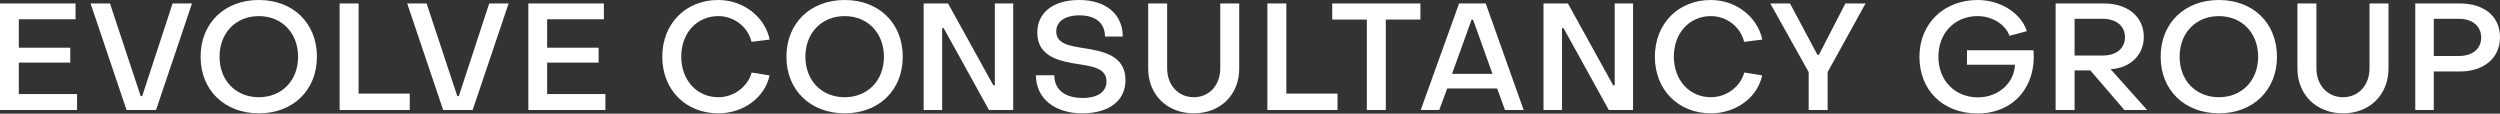
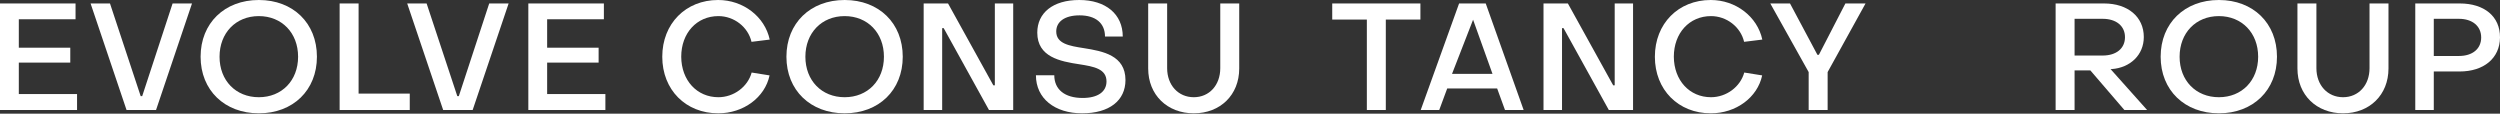
<svg xmlns="http://www.w3.org/2000/svg" fill="none" viewBox="0 0 2288 104" height="104" width="2288">
  <rect x="0" y="0" width="2288" height="104" fill="#333333" stroke="none" />
  <path fill="white" d="M0 100.677V3.168H69.138V17.629H17.215V43.659H64.317V57.294H17.215V86.079H70.515V100.677H0Z" />
  <path fill="white" d="M115.812 100.677L82.896 3.168H100.662L128.758 88.007H130.135L157.956 3.168H175.722L142.806 100.677H115.812Z" />
  <path fill="white" d="M183.587 51.922C183.587 21.209 205.485 0 236.886 0C268.287 0 290.048 21.209 290.048 51.922C290.048 82.635 268.15 103.706 236.886 103.706C205.623 103.706 183.587 82.635 183.587 51.922ZM272.817 51.922C272.817 30.162 257.943 14.736 236.871 14.736C215.799 14.736 200.925 30.162 200.925 51.922C200.925 73.683 215.799 88.97 236.871 88.97C257.943 88.97 272.817 73.683 272.817 51.922Z" />
  <path fill="white" d="M310.829 100.677V3.168H328.182V85.665H375.009V100.677H310.829Z" />
  <path fill="white" d="M405.583 100.677L372.667 3.168H390.433L418.529 88.007H419.906L447.727 3.168H465.493L432.577 100.677H405.583Z" />
  <path fill="white" d="M483.534 100.677V3.168H552.671V17.629H500.749V43.659H547.851V57.294H500.749V86.079H554.049V100.677H483.534Z" />
  <path fill="white" d="M606.11 51.922C606.11 21.623 627.595 0 657.206 0C680.206 0 699.9 15.15 704.445 36.221L687.78 38.287C684.613 24.653 671.804 14.736 657.481 14.736C637.649 14.736 623.463 30.299 623.463 51.922C623.601 73.545 637.786 88.97 657.481 88.97C671.529 88.97 684.337 79.467 687.918 66.383L704.307 69C700.038 89.245 680.343 103.706 657.343 103.706C627.595 103.706 606.11 82.221 606.11 51.922Z" />
  <path fill="white" d="M719.732 51.922C719.732 21.209 741.63 0 773.031 0C804.432 0 826.193 21.209 826.193 51.922C826.193 82.635 804.295 103.706 773.031 103.706C741.768 103.706 719.732 82.635 719.732 51.922ZM808.977 51.922C808.977 30.162 794.103 14.736 773.031 14.736C751.959 14.736 737.085 30.162 737.085 51.922C737.085 73.683 751.959 88.97 773.031 88.97C794.103 88.97 808.977 73.683 808.977 51.922Z" />
  <path fill="white" d="M845.336 100.677V3.168H867.648L909.103 78.09H910.48V3.168H927.282V100.677H905.109L863.654 25.755H862.277V100.677H845.336Z" />
  <path fill="white" d="M948.08 68.862H964.882C964.882 81.808 974.385 89.659 990.775 89.659C1004.68 89.659 1012.67 84.012 1012.67 74.509C1012.67 62.94 1000.97 60.874 987.745 58.808C970.391 56.191 949.32 52.197 949.32 29.886C949.32 11.844 963.505 0 987.745 0C1011.98 0 1027.55 12.946 1027.55 33.467H1011.3C1011.3 21.209 1002.76 14.048 988.02 14.048C974.248 14.048 966.673 19.97 966.673 28.784C966.673 39.94 978.517 42.006 992.014 44.072C1009.37 46.826 1030.03 50.683 1030.03 73.269C1030.03 92 1015.29 103.706 990.361 103.706C965.433 103.706 948.08 90.209 948.08 68.862Z" />
  <path fill="white" d="M1050.82 62.665V3.168H1068.17V62.39C1068.17 77.953 1078.37 88.971 1092.55 88.971C1106.74 88.971 1116.79 77.953 1116.79 62.39V3.168H1134.14V62.665C1134.14 86.905 1116.79 103.707 1092.55 103.707C1068.31 103.707 1050.82 86.905 1050.82 62.665Z" />
-   <path fill="white" d="M1159.9 100.677V3.168H1177.25V85.665H1224.08V100.677H1159.9Z" />
  <path fill="white" d="M1250.94 100.677V17.905H1219.26V3.168H1299.96V17.905H1268.29V100.677H1250.94Z" />
-   <path fill="white" d="M1300.24 100.677L1335.36 3.168H1359.74L1394.44 100.677H1377.37L1370.2 80.983H1324.48L1317.18 100.677H1300.24ZM1328.89 67.623H1365.94L1348.17 18.043H1346.79L1328.89 67.623Z" />
+   <path fill="white" d="M1300.24 100.677L1335.36 3.168H1359.74L1394.44 100.677H1377.37L1370.2 80.983H1324.48L1317.18 100.677H1300.24ZM1328.89 67.623H1365.94L1348.17 18.043L1328.89 67.623Z" />
  <path fill="white" d="M1412.62 100.677V3.168H1434.93L1476.39 78.09H1477.77V3.168H1494.57V100.677H1472.39L1430.94 25.755H1429.56V100.677H1412.62Z" />
  <path fill="white" d="M1514.54 51.922C1514.54 21.623 1536.02 0 1565.63 0C1588.63 0 1608.33 15.15 1612.87 36.221L1596.21 38.287C1593.04 24.653 1580.23 14.736 1565.91 14.736C1546.08 14.736 1531.89 30.299 1531.89 51.922C1532.03 73.545 1546.22 88.97 1565.91 88.97C1579.96 88.97 1592.77 79.467 1596.35 66.383L1612.74 69C1608.47 89.245 1588.77 103.706 1565.77 103.706C1536.02 103.706 1514.54 82.221 1514.54 51.922Z" />
  <path fill="white" d="M1655.29 100.677V65.971L1620.17 3.168H1638.22L1663.28 50.133H1664.66L1688.9 3.168H1707.35L1672.65 65.971V100.677H1655.29Z" />
-   <path fill="white" d="M1756.66 51.922C1756.66 21.623 1778.97 0 1809.96 0C1830.89 0 1849.62 11.982 1854.99 28.509L1839.02 32.778C1835.44 22.311 1823.18 14.736 1809.96 14.736C1789.02 14.736 1774.01 30.162 1774.01 51.922C1774.01 73.683 1789.16 89.108 1810.23 89.108C1828.69 89.108 1843.42 76.162 1844.11 59.221H1800.18V46H1861.05C1863.81 79.742 1842.32 103.844 1809.96 103.844C1777.59 103.844 1756.66 82.084 1756.66 51.922Z" />
  <path fill="white" d="M1881.3 100.677V3.168H1925.65C1947.41 3.168 1962.01 15.426 1962.01 33.881C1962.01 50.27 1949.61 61.977 1932.67 63.216H1931.57L1965.04 100.677H1944.24L1913.11 64.456H1898.65V100.677H1881.3ZM1898.65 50.821H1924.41C1936.8 50.821 1944.79 44.348 1944.79 34.019C1944.79 23.689 1936.66 17.216 1924.41 17.216H1898.65V50.821Z" />
  <path fill="white" d="M1977.43 51.922C1977.43 21.209 1999.33 0 2030.73 0C2062.13 0 2083.89 21.209 2083.89 51.922C2083.89 82.635 2061.99 103.706 2030.73 103.706C1999.47 103.706 1977.43 82.635 1977.43 51.922ZM2066.66 51.922C2066.66 30.162 2051.79 14.736 2030.72 14.736C2009.64 14.736 1994.77 30.162 1994.77 51.922C1994.77 73.683 2009.64 88.97 2030.72 88.97C2051.79 88.97 2066.66 73.683 2066.66 51.922Z" />
  <path fill="white" d="M2102.62 62.665V3.168H2119.98V62.39C2119.98 77.953 2130.17 88.971 2144.35 88.971C2158.54 88.971 2168.59 77.953 2168.59 62.39V3.168H2185.94V62.665C2185.94 86.905 2168.59 103.707 2144.35 103.707C2120.11 103.707 2102.62 86.905 2102.62 62.665Z" />
  <path fill="white" d="M2210.46 100.677V3.168H2251.23C2273.4 3.168 2288.14 14.875 2288 34.294C2287.86 53.438 2272.99 65.42 2251.09 65.42H2227.4V100.677H2210.46ZM2227.4 51.234H2250.4C2262.93 51.234 2270.78 44.623 2270.78 34.294C2270.78 23.965 2262.8 17.216 2250.4 17.216H2227.4V51.234Z" />
</svg>